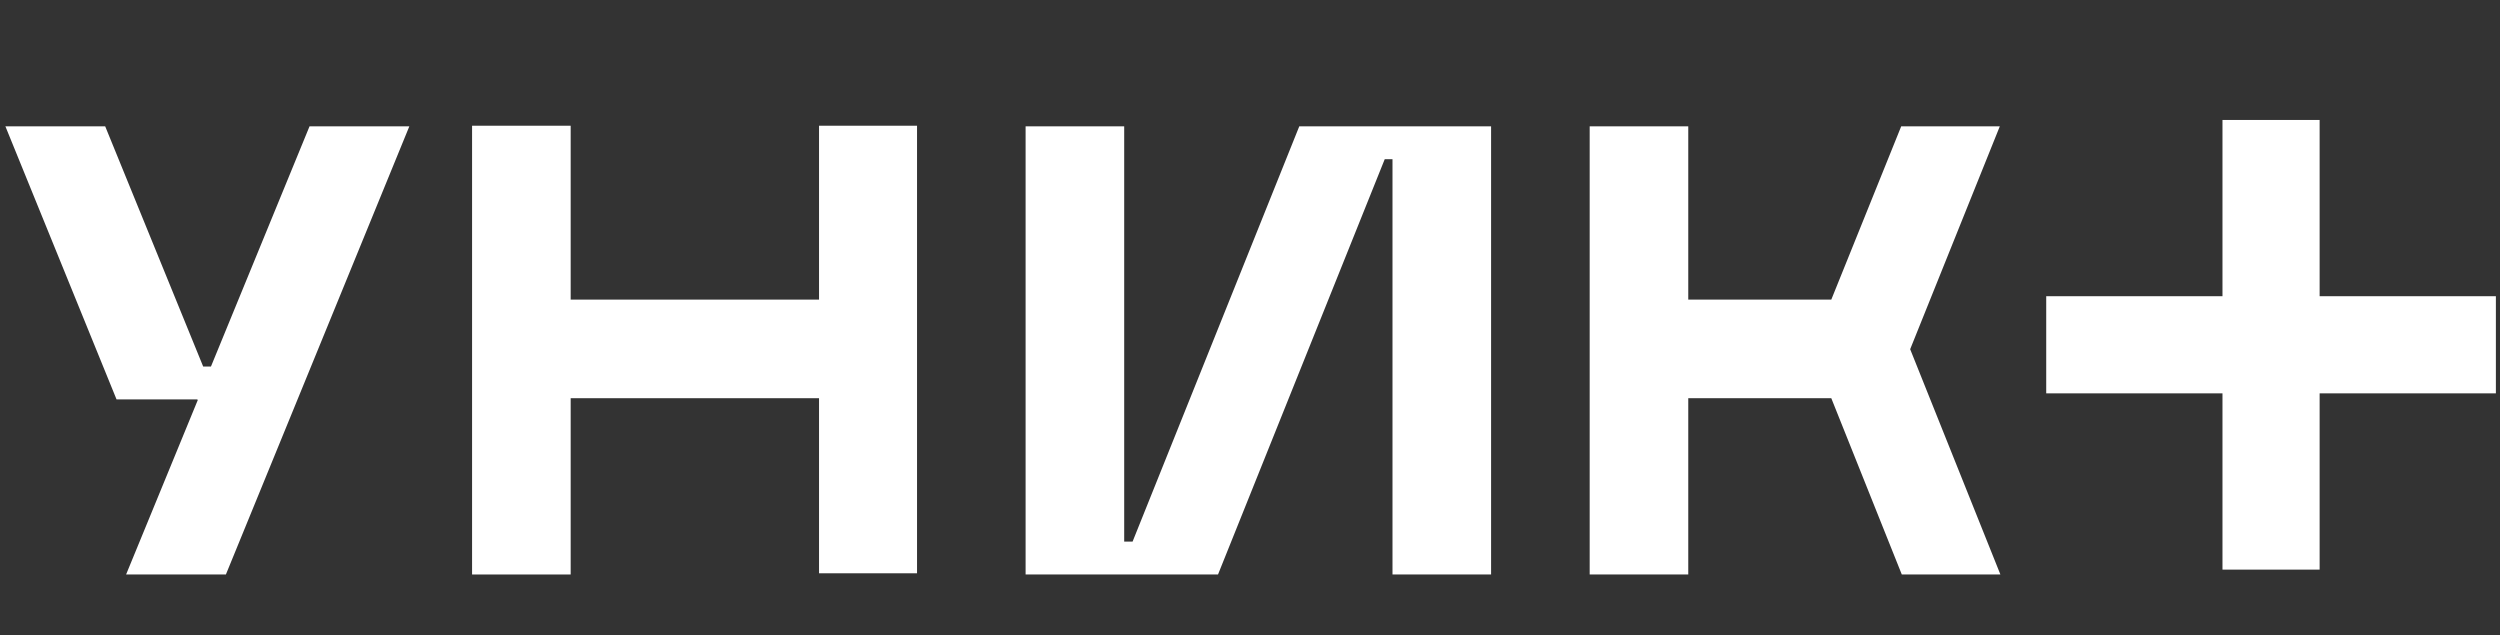
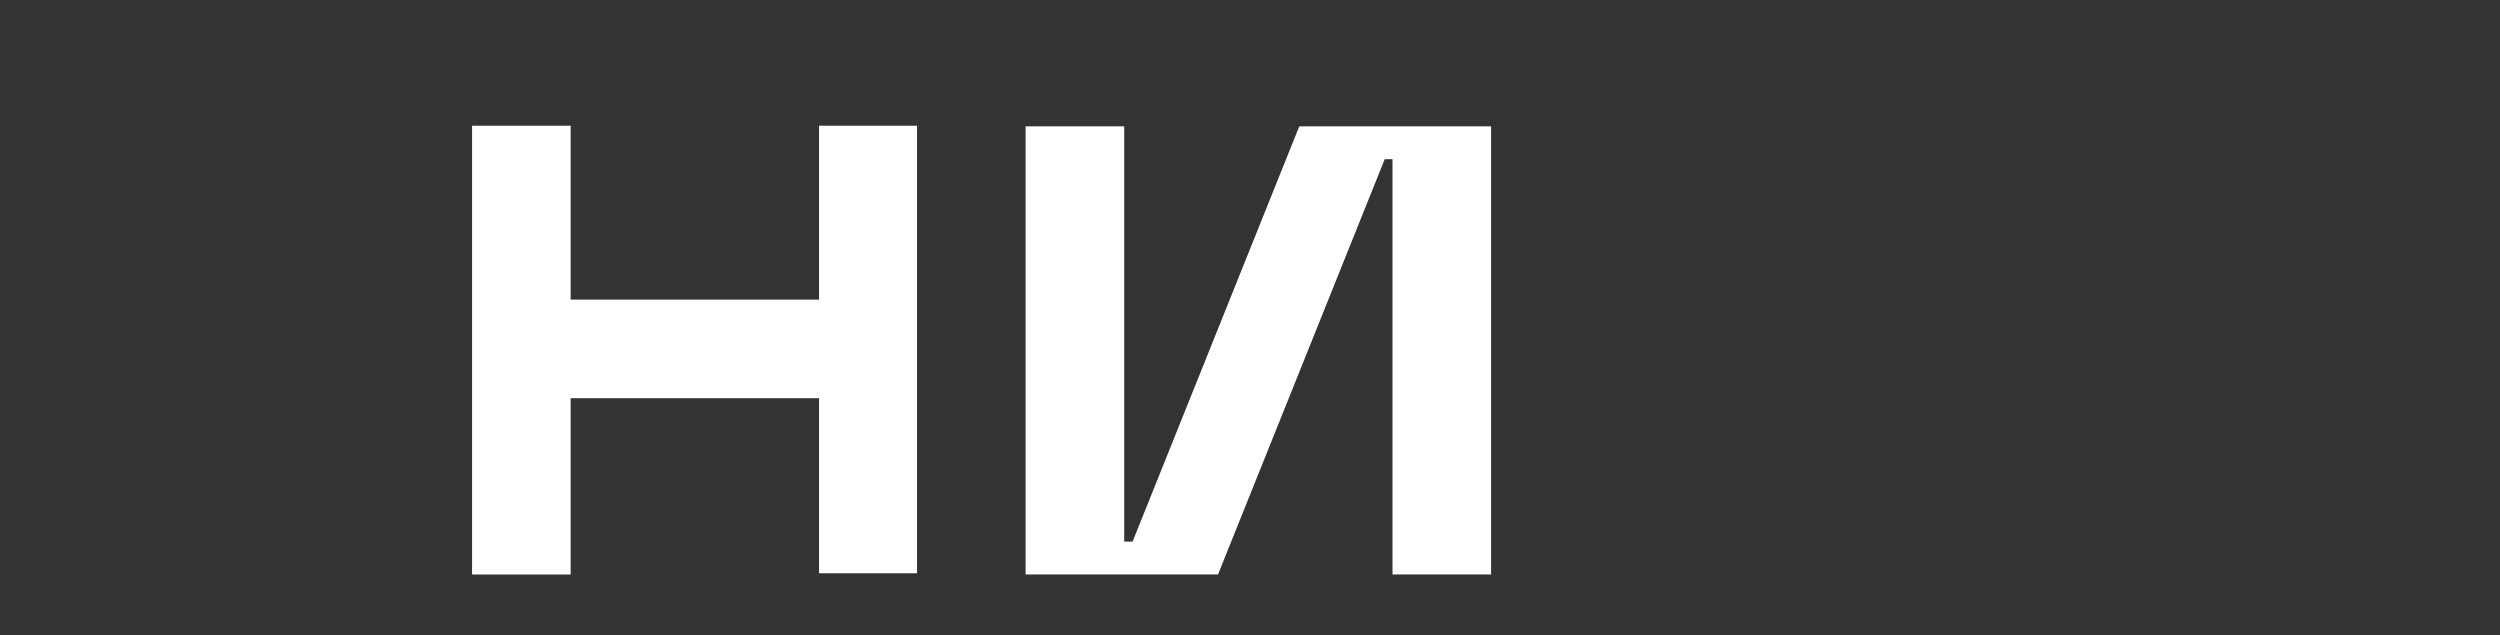
<svg xmlns="http://www.w3.org/2000/svg" width="307" height="78" viewBox="0 0 307 78" fill="none">
  <rect x="0" y="0" width="307" height="78" fill="#333333" stroke="none" />
-   <path d="M24.29 49.12L24.217 49.047H14.311L0.662 15.512H12.917L24.951 45.011H25.905L38.012 15.512H50.267L27.74 70.547H15.485L24.29 49.12Z" fill="white" />
  <path d="M100.578 15.439H112.612V70.4H100.578V48.9H70.078V70.547H57.971V15.439H70.078V36.792H100.578V15.439Z" fill="white" />
  <path d="M183.106 70.548H170.998V19.549H170.045L149.572 70.548H125.944V15.513H138.051V66.512H139.079L159.551 15.513H183.106V70.548Z" fill="white" />
-   <path d="M207.319 48.901V70.548H195.212V15.513H207.319V36.793H224.883L233.468 15.513H245.576L234.569 42.883L245.649 70.548H233.541L224.883 48.901H207.319Z" fill="white" />
-   <path d="M284.85 14.731V36.375H306.494V48.304H284.85V69.949H272.921V48.304H251.276V36.375H272.921V14.731H284.85Z" fill="white" />
</svg>